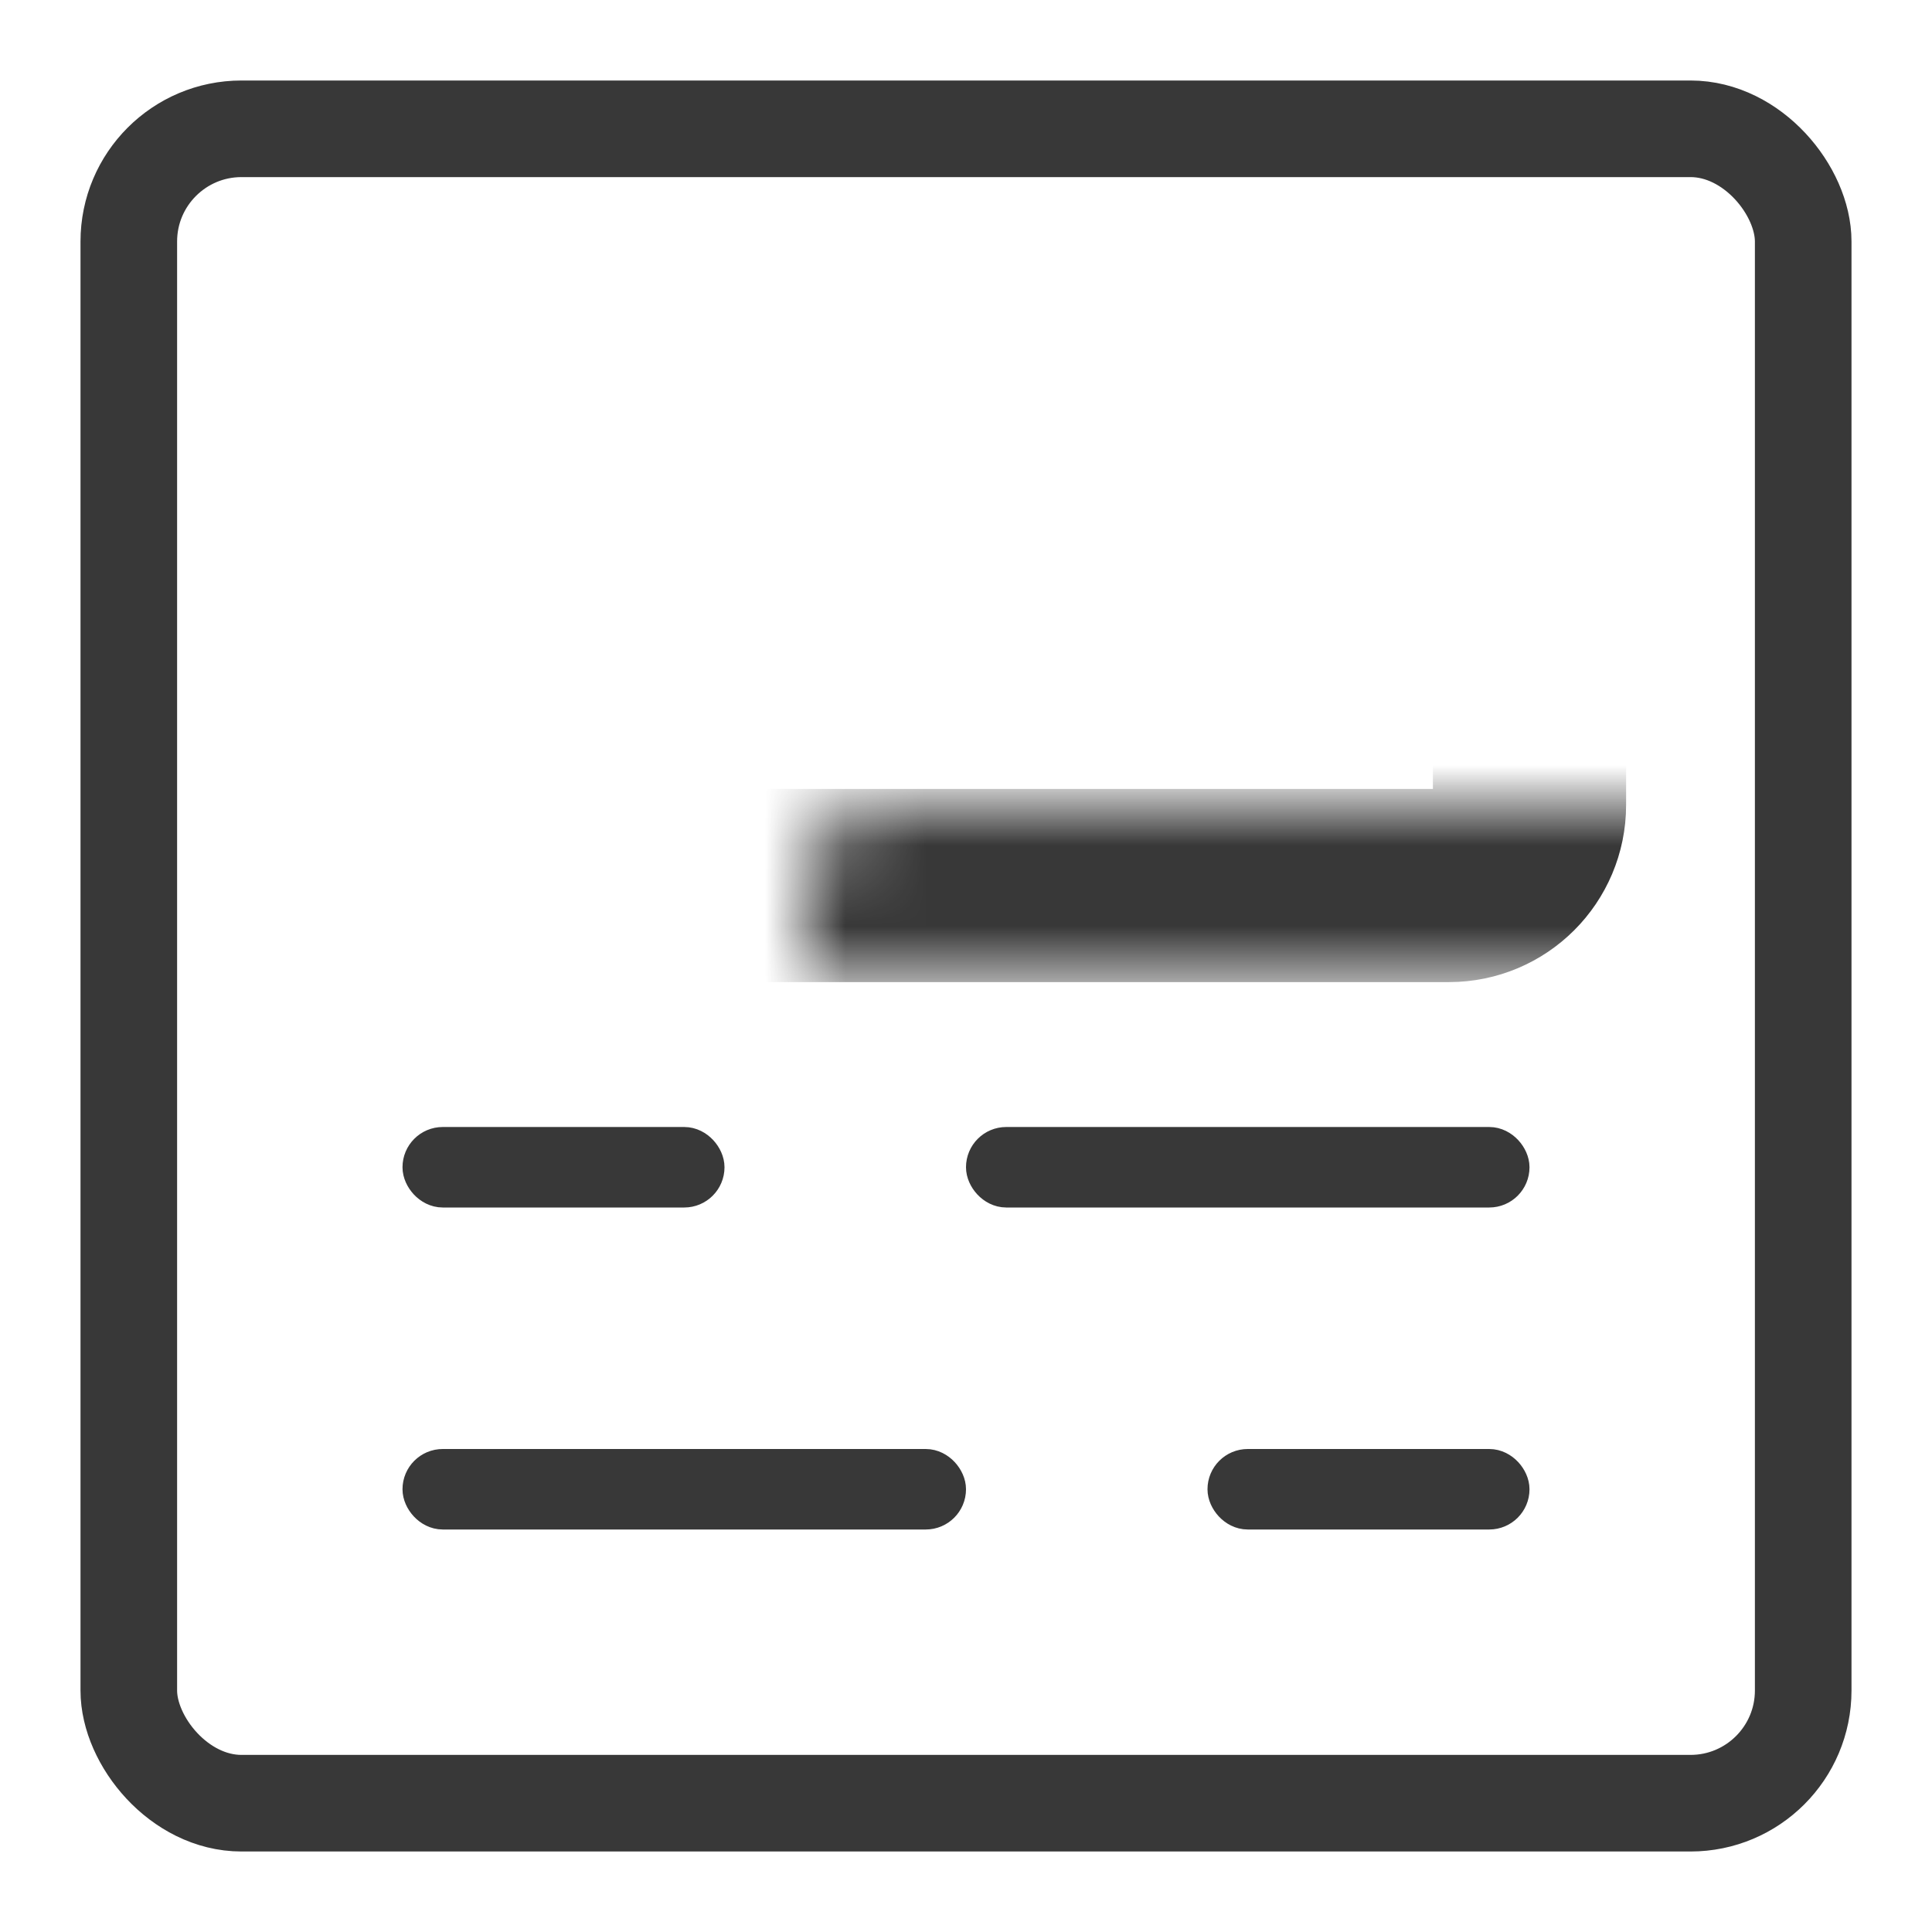
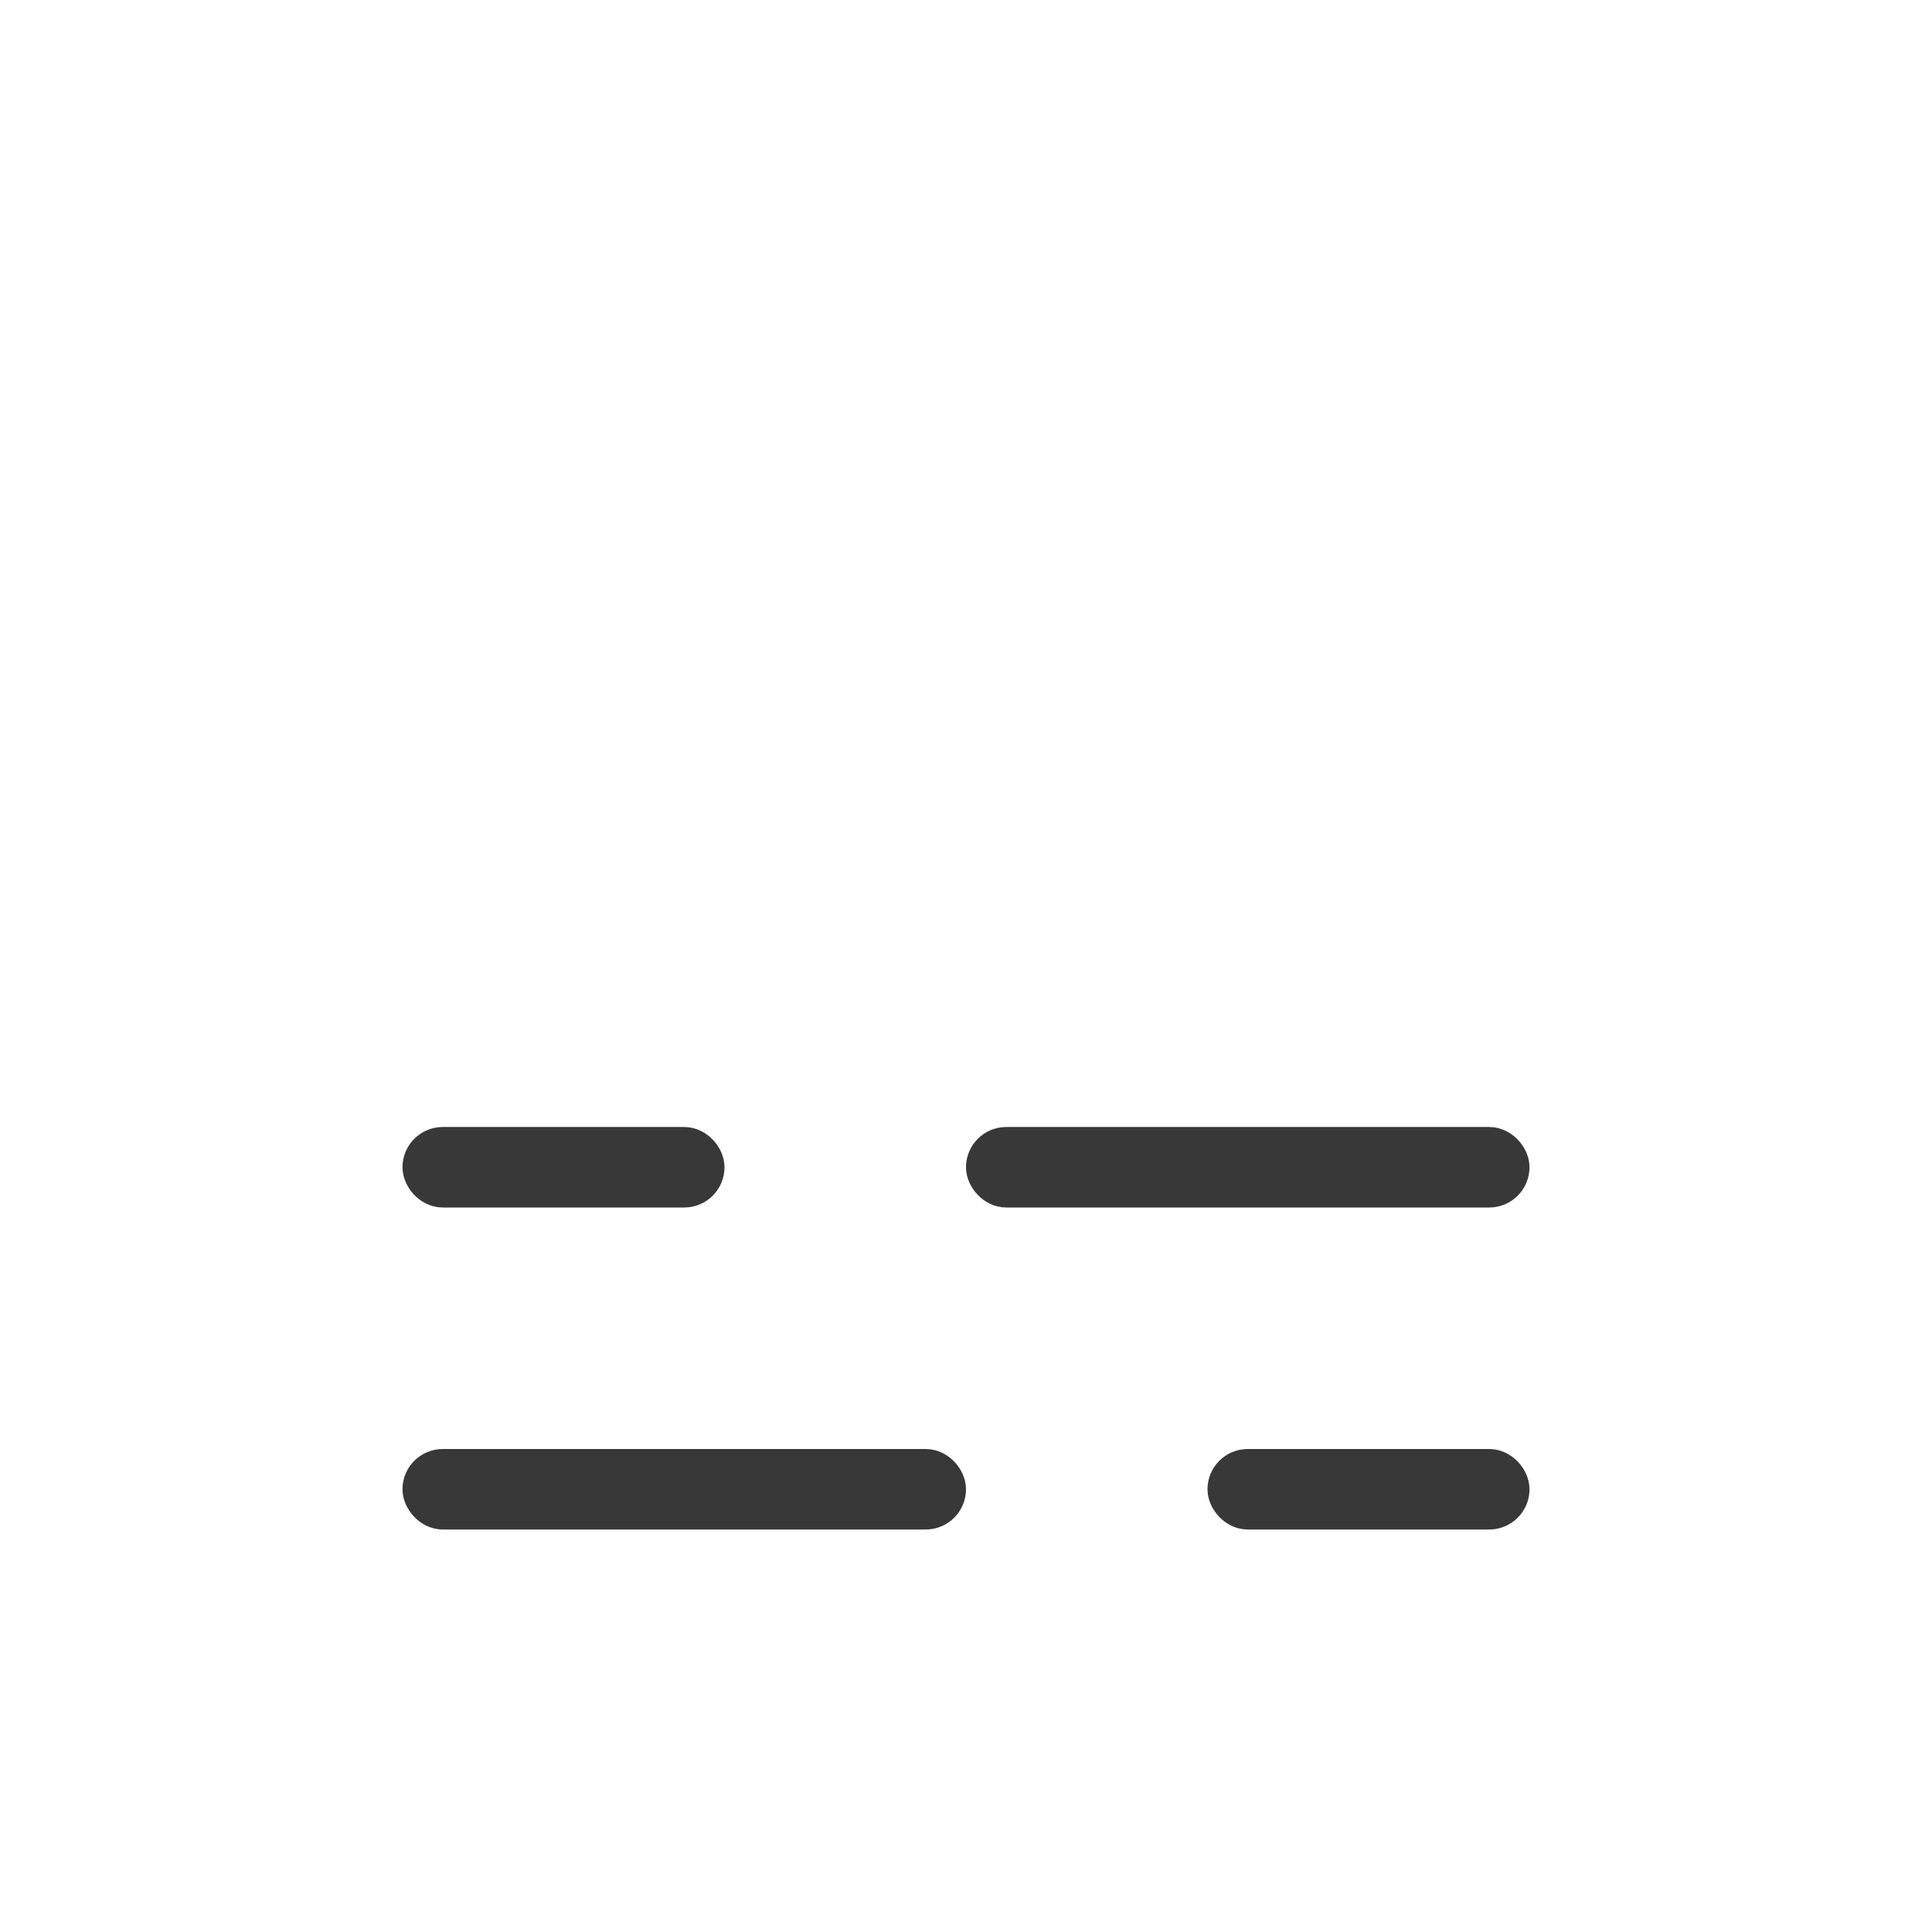
<svg xmlns="http://www.w3.org/2000/svg" width="24" height="24" viewBox="0 0 24 24" fill="none">
  <rect width="24" height="24" fill="white" />
-   <rect x="1.6" y="1.6" width="20.8" height="20.8" rx="1.4" stroke="#383838" stroke-width="1.2" />
  <mask id="path-2-inside-1_6884_17831" fill="white">
-     <rect x="5" y="5" width="14" height="6" rx="1" />
-   </mask>
+     </mask>
  <rect x="5" y="5" width="14" height="6" rx="1" stroke="#383838" stroke-width="2.4" mask="url(#path-2-inside-1_6884_17831)" />
  <rect x="5.25" y="14.25" width="3.5" height="0.5" rx="0.25" fill="#353F60" stroke="#383838" stroke-width="0.5" />
  <rect x="15.25" y="18.25" width="3.5" height="0.5" rx="0.25" fill="#353F60" stroke="#383838" stroke-width="0.5" />
  <rect x="12.25" y="14.25" width="6.5" height="0.5" rx="0.25" fill="#353F60" stroke="#383838" stroke-width="0.5" />
  <rect x="5.25" y="18.25" width="6.5" height="0.5" rx="0.25" fill="#353F60" stroke="#383838" stroke-width="0.5" />
</svg>